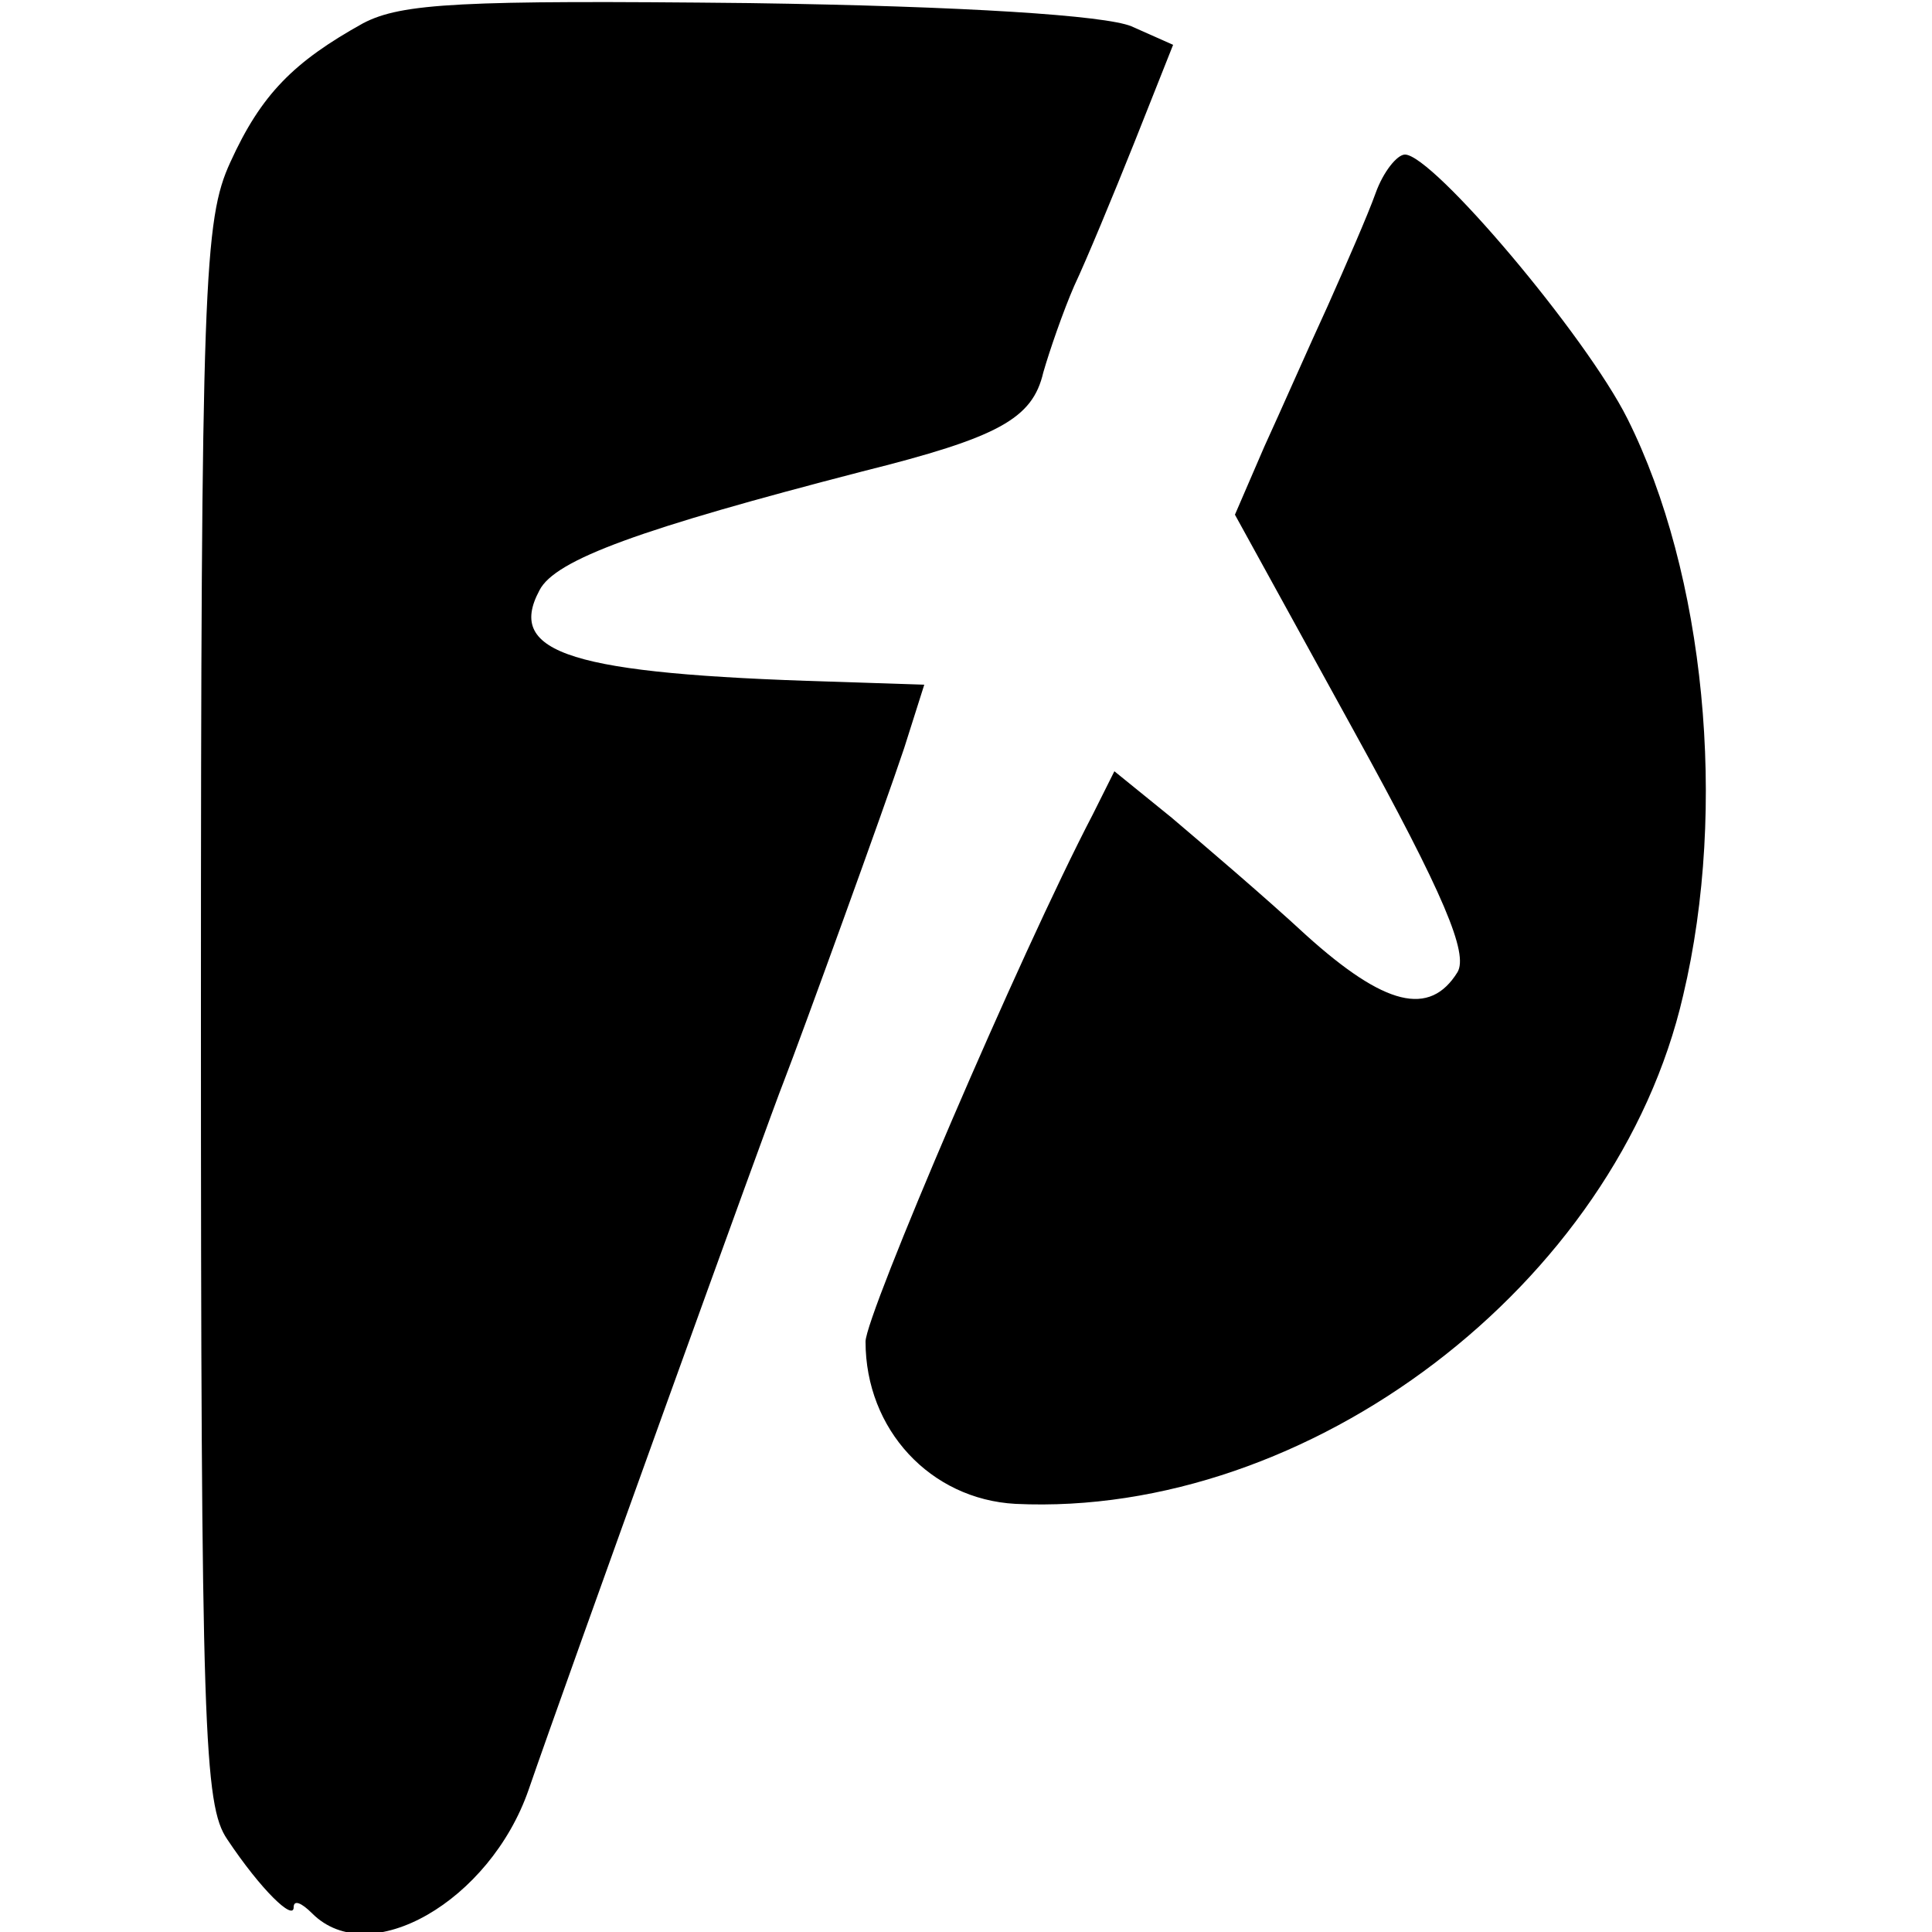
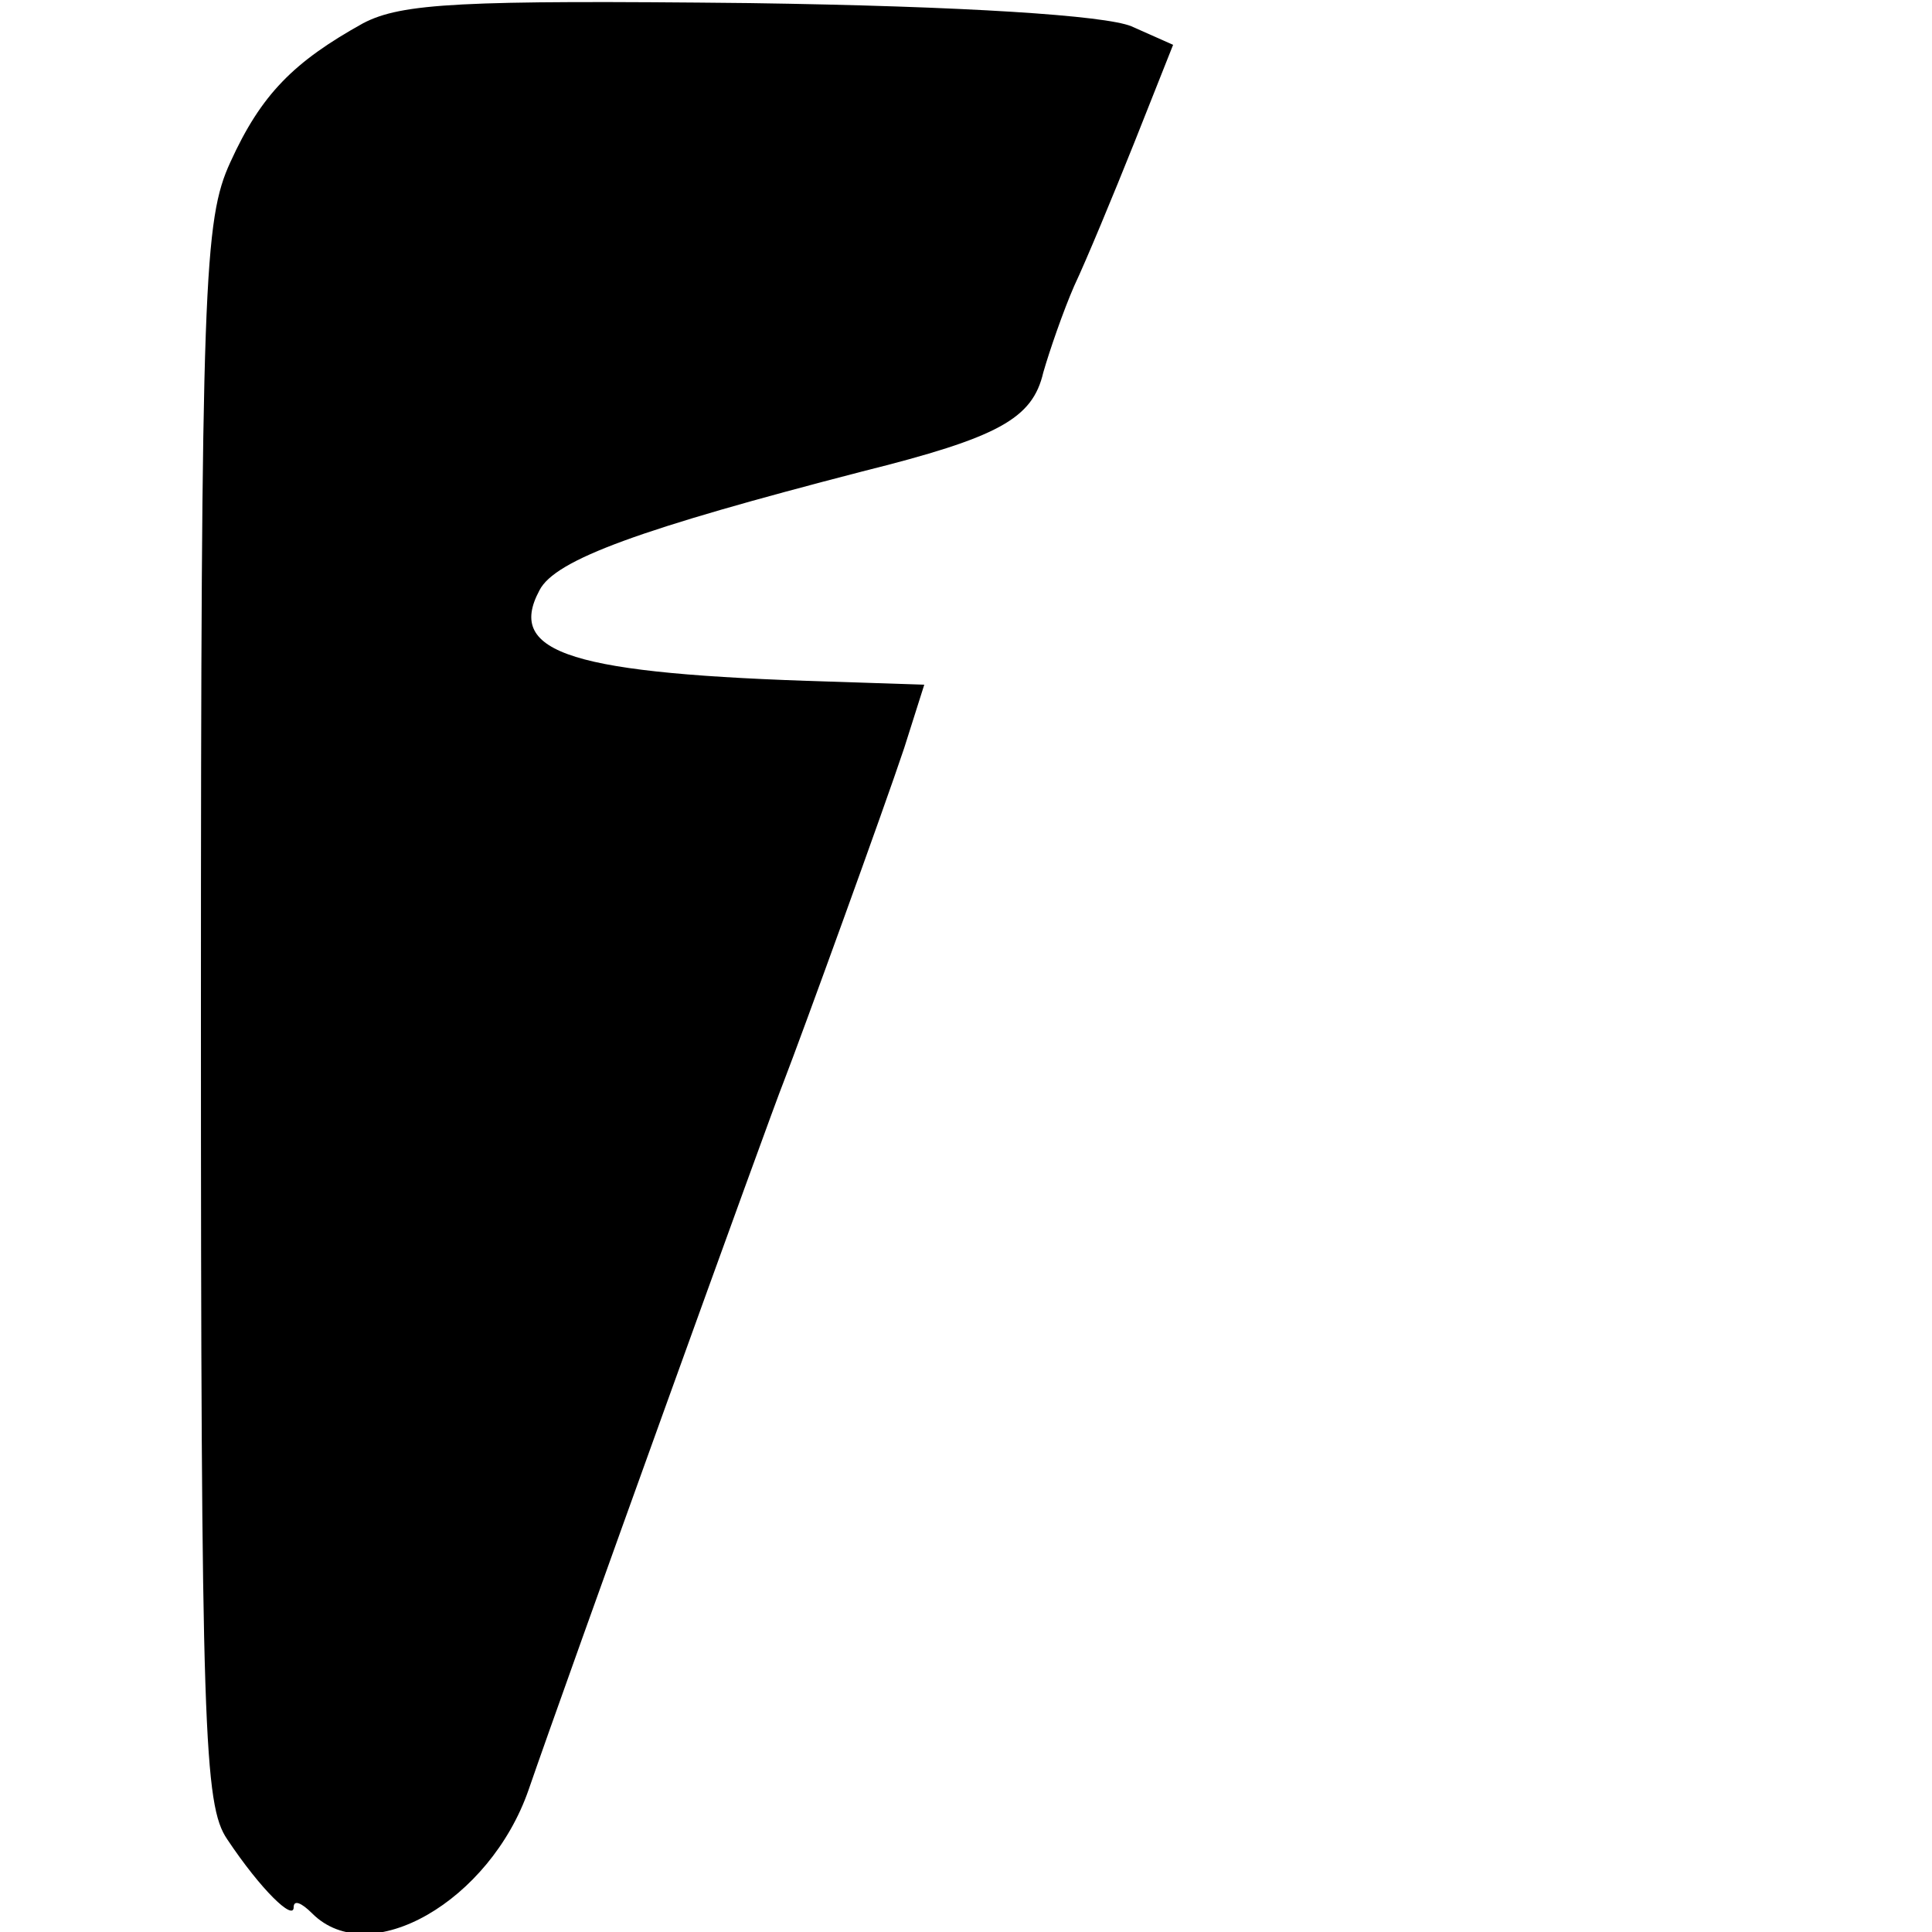
<svg xmlns="http://www.w3.org/2000/svg" version="1.0" width="125pt" height="125pt" viewBox="0 0 125 125" preserveAspectRatio="xMidYMid meet">
  <g transform="translate(0,125) scale(0.1,-0.1)" fill="#000000" stroke="none">
    <path d="M235 1235 c-45 -25 -66 -46 -86 -90 -17 -37 -19 -77 -19 -550 0 -466 2 -513 17 -535 22 -33 43 -53 43 -44 0 5 5 3 12 -4 37 -37 115 8 140 80 23 67 158 441 165 458 12 31 65 177 78 216 l13 41 -61 2 c-166 5 -210 18 -188 59 10 20 66 40 209 77 88 22 110 34 117 64 4 14 13 40 20 56 8 17 25 58 39 93 l25 63 -27 12 c-17 7 -107 13 -247 15 -187 2 -225 0 -250 -13z" />
-     <path d="M890 1125 c-5 -14 -19 -46 -31 -73 -12 -26 -30 -67 -41 -91 l-19 -44 77 -140 c59 -107 74 -144 67 -156 -18 -29 -47 -22 -98 24 -27 25 -67 59 -87 76 l-37 30 -14 -28 c-47 -90 -147 -324 -147 -341 0 -57 42 -102 97 -105 190 -9 389 142 432 329 29 122 14 273 -36 373 -27 54 -126 171 -144 171 -5 0 -14 -11 -19 -25z" />
  </g>
</svg>